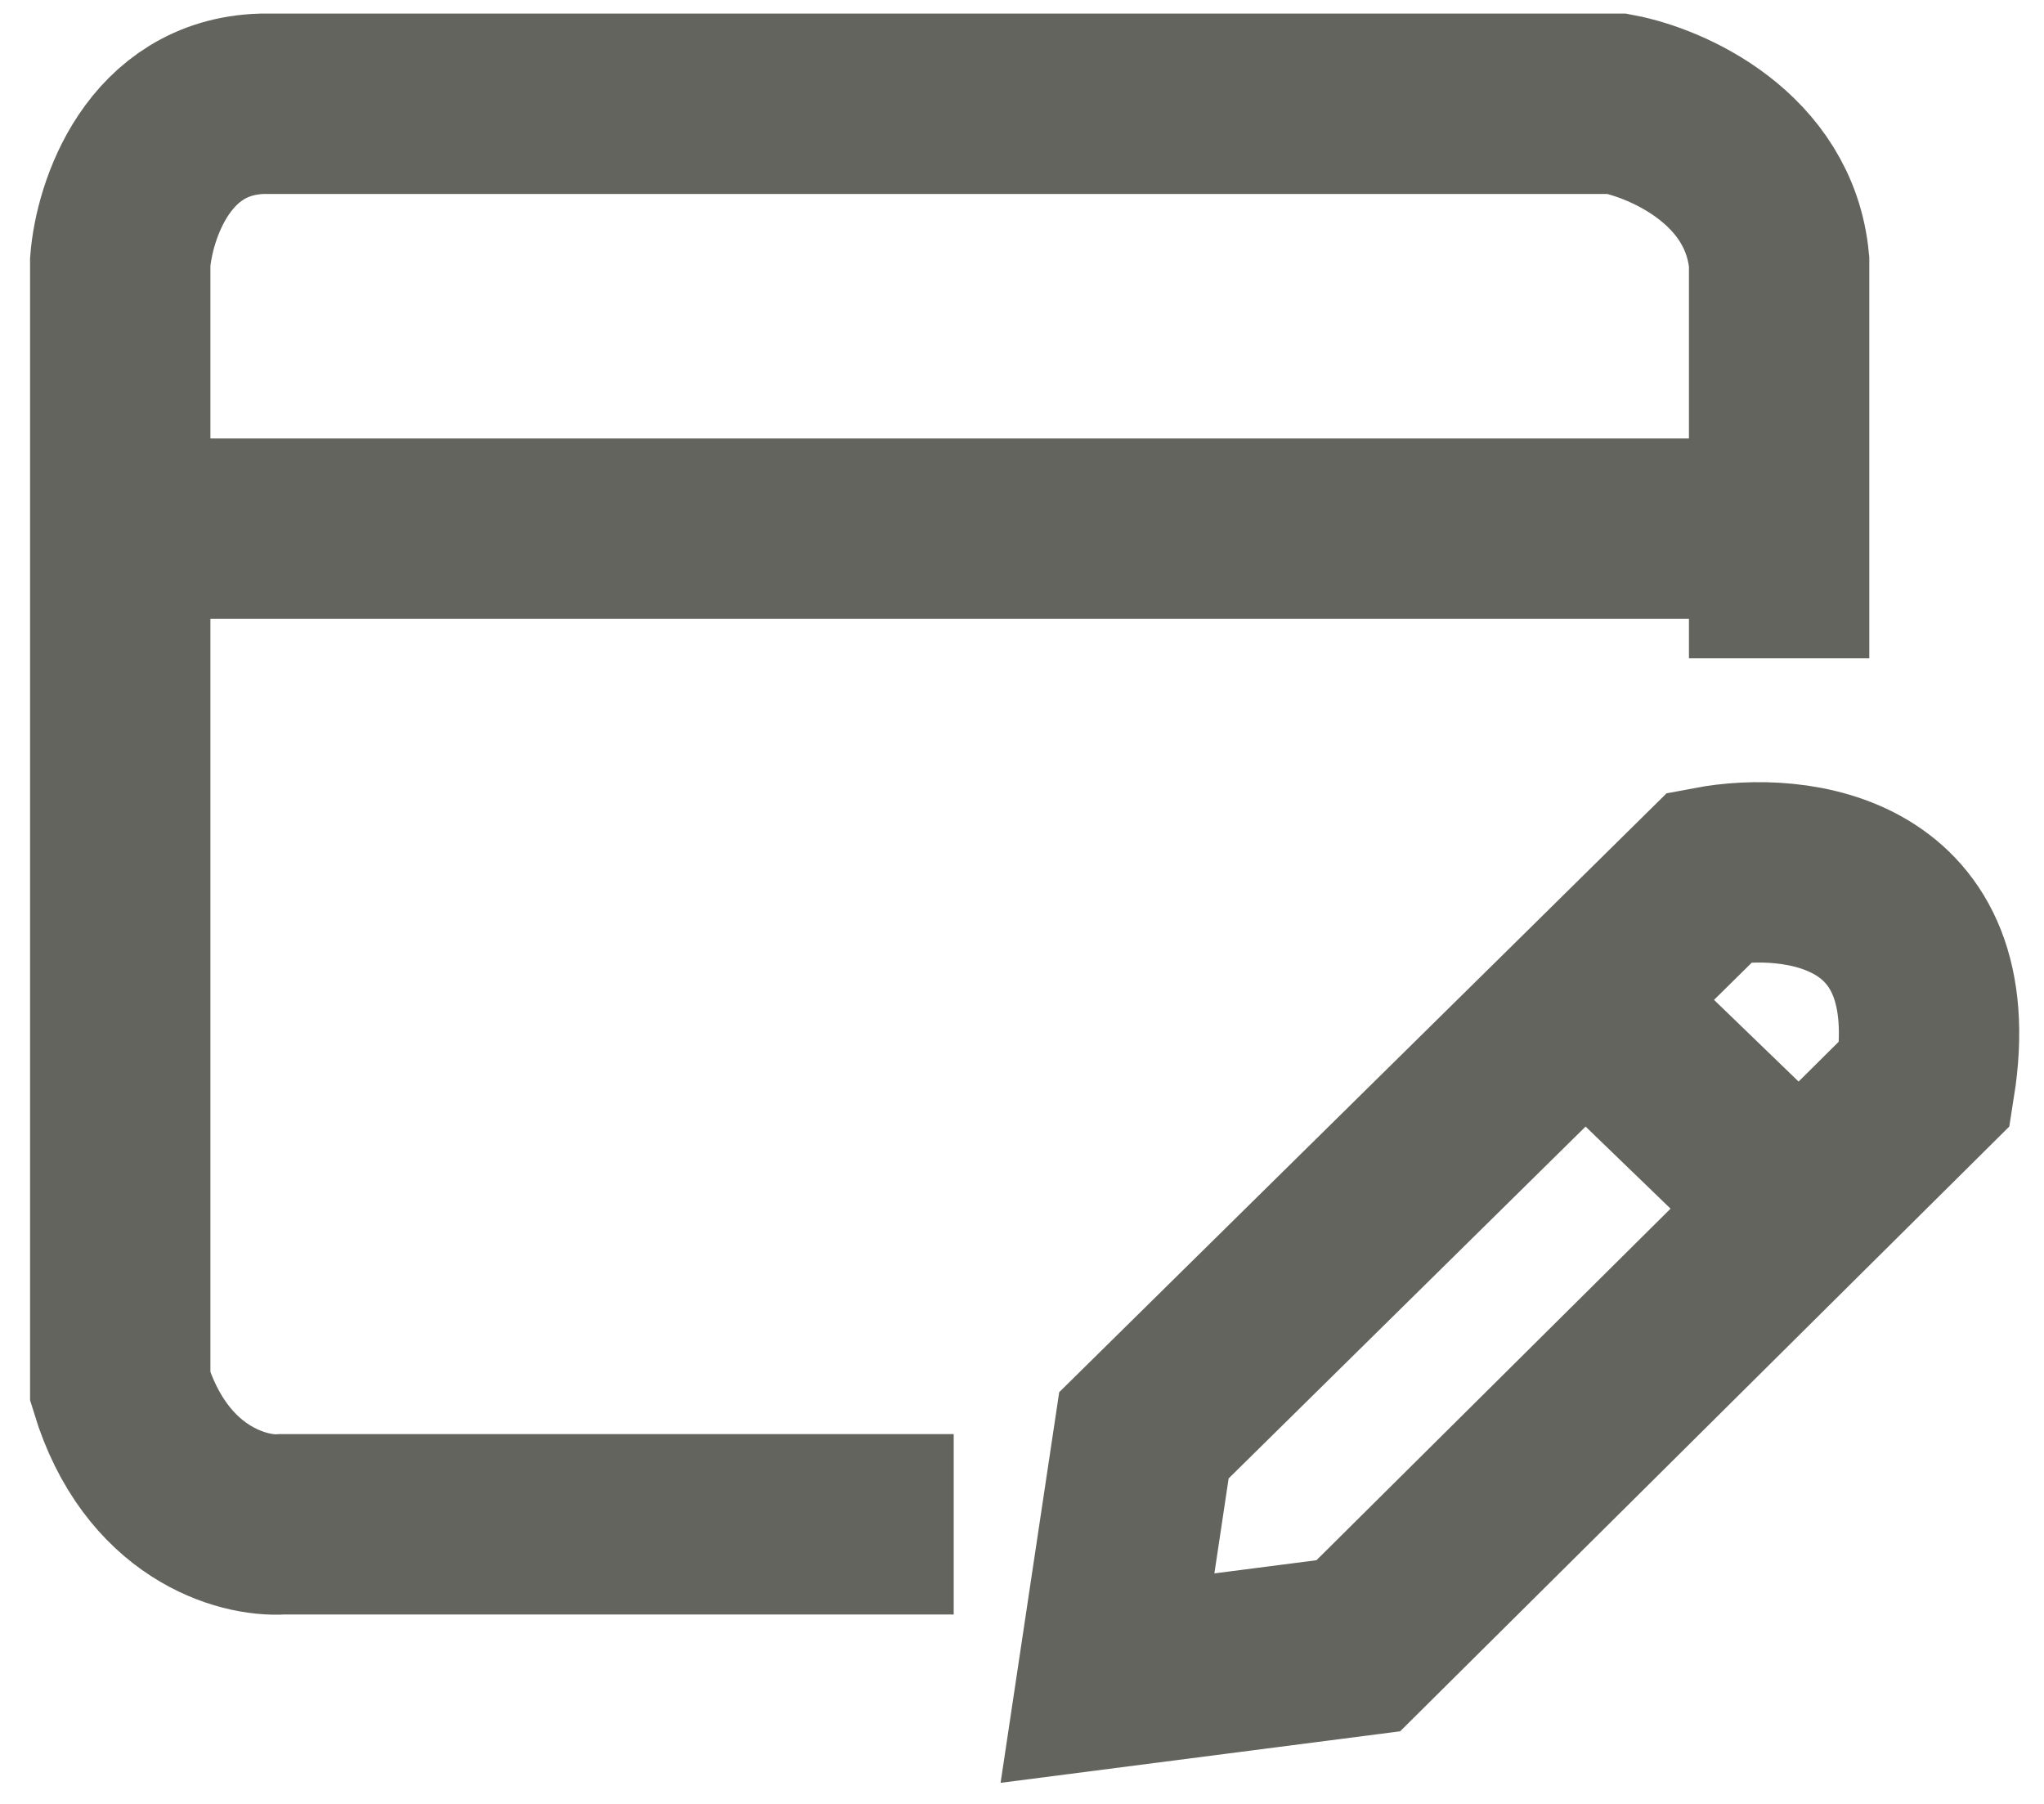
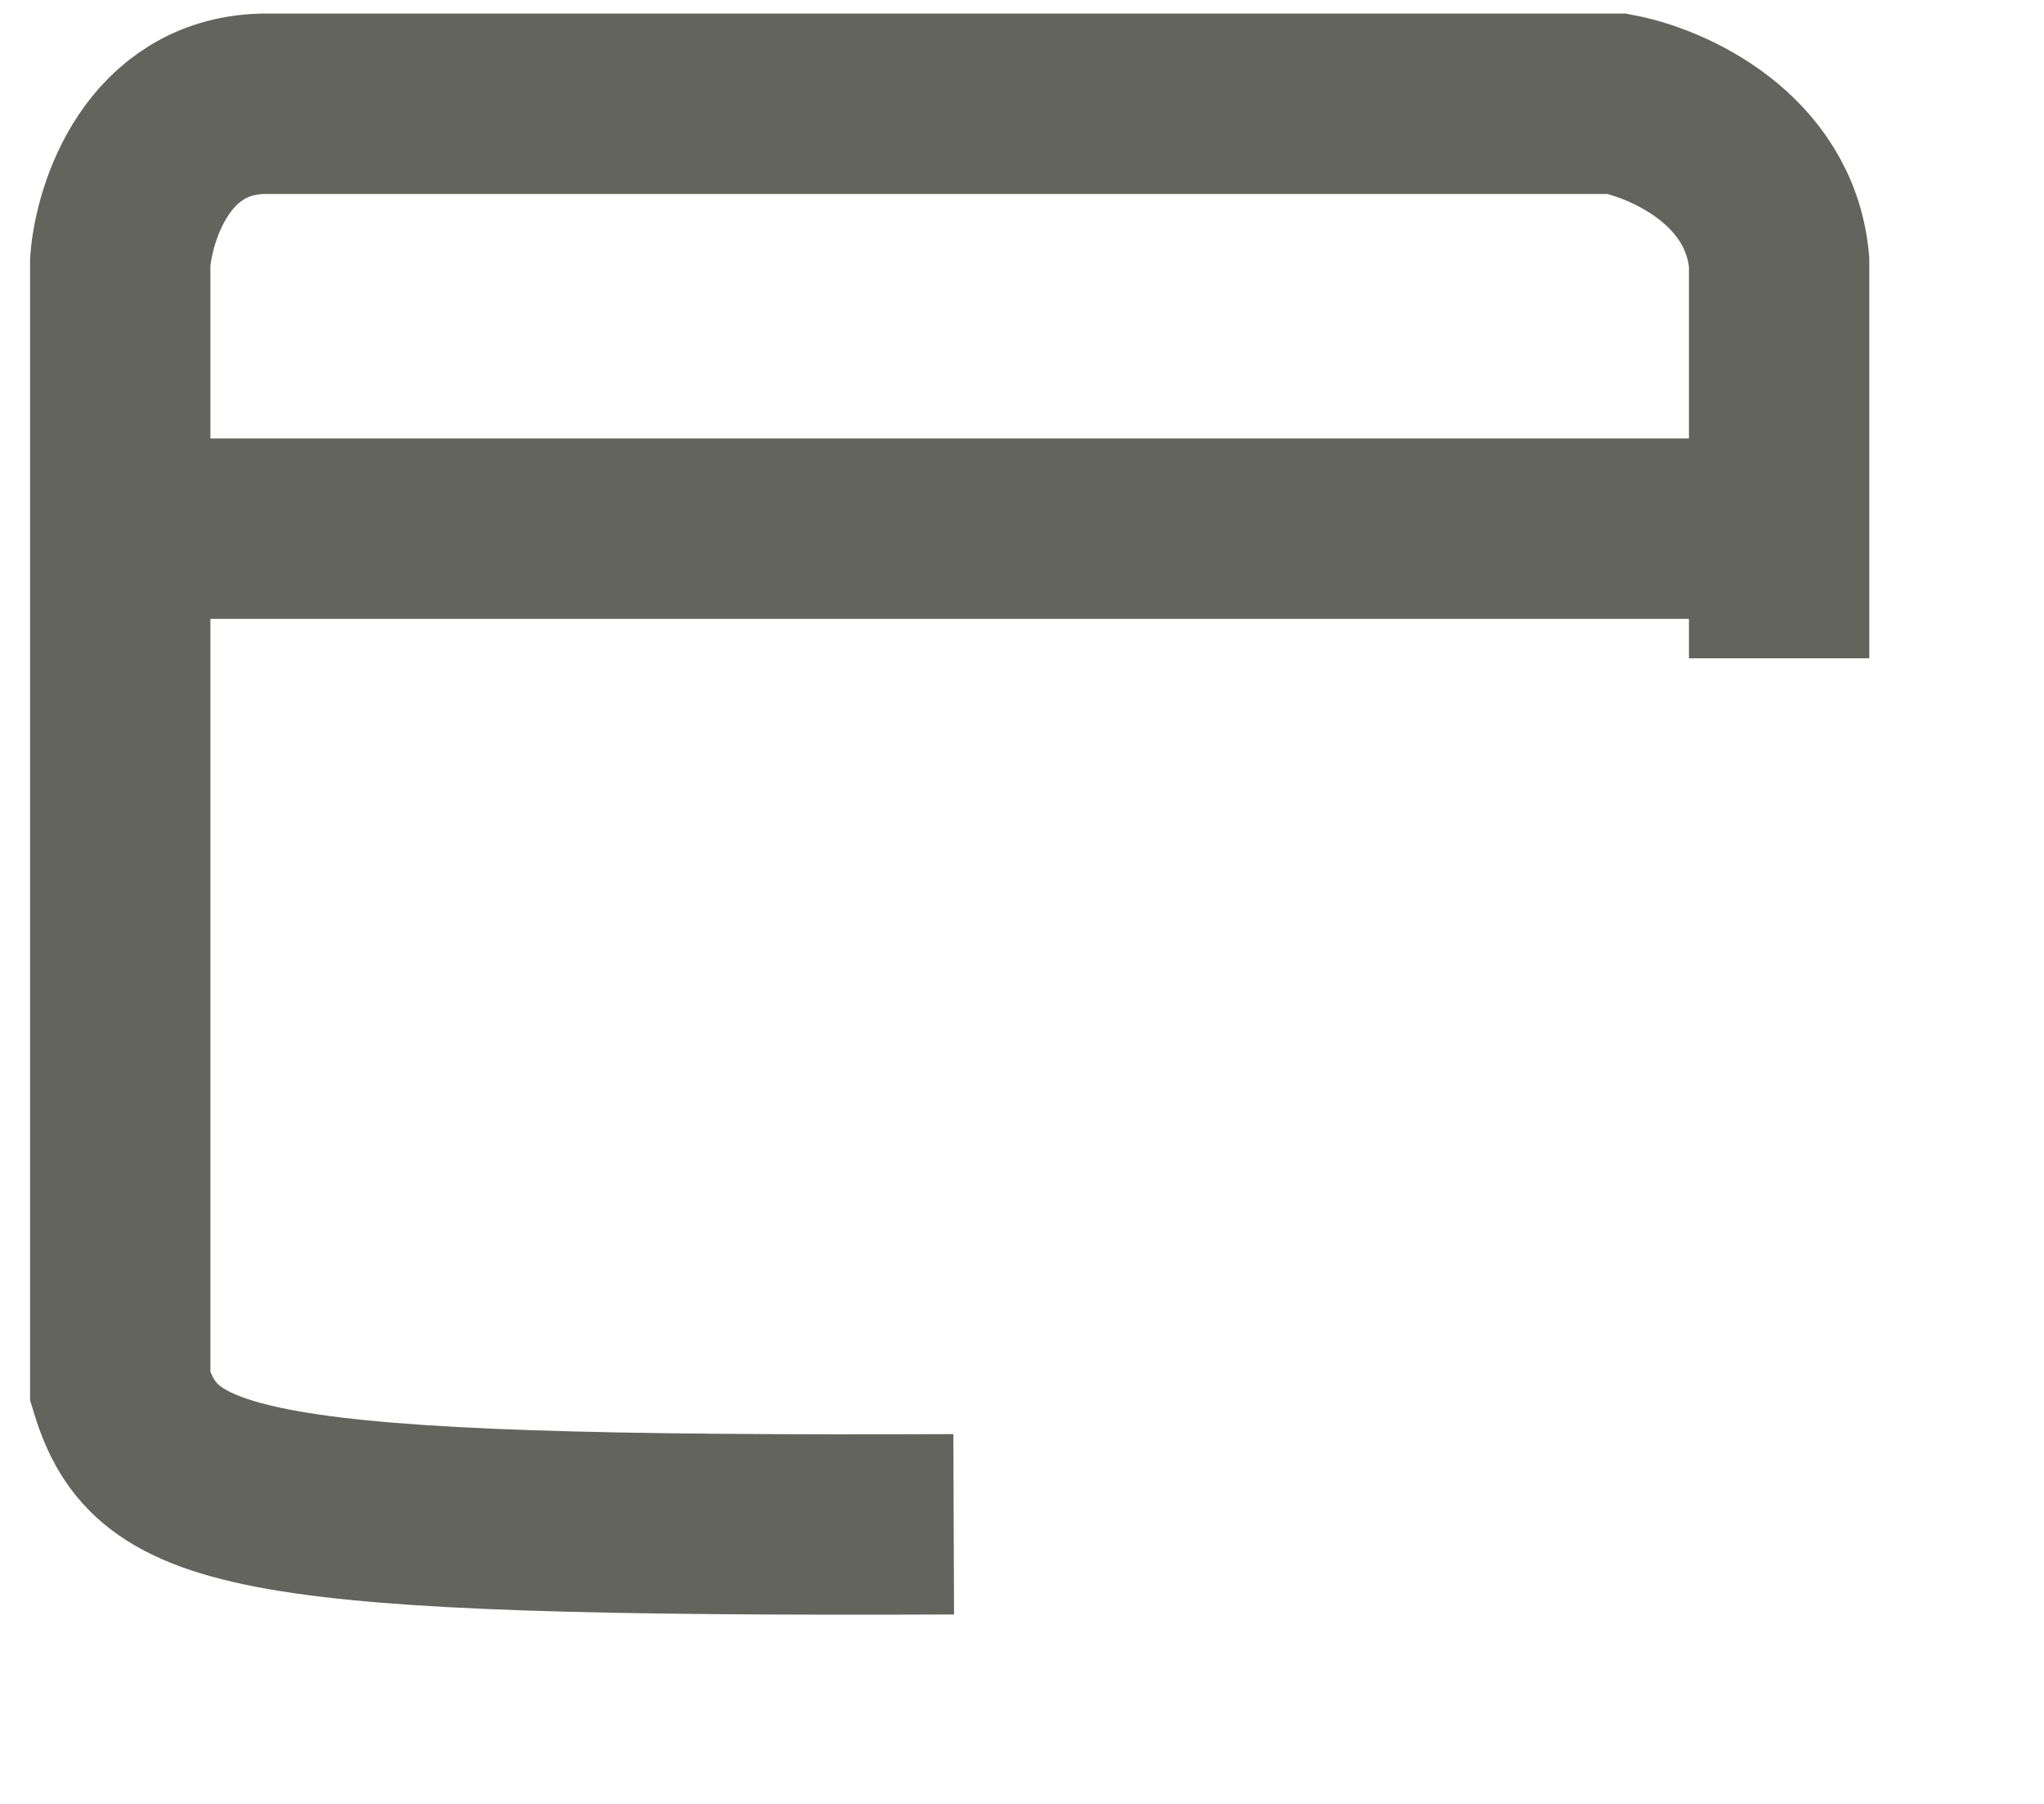
<svg xmlns="http://www.w3.org/2000/svg" width="17" height="15" viewBox="0 0 17 15" fill="none">
  <path d="M1.033 4.396H14.797" stroke="#64645F" stroke-width="1.5" />
-   <path d="M7.932 12.675H2.346C2.021 12.698 1.296 12.5 1 11.531V2.176C1.034 1.749 1.316 0.89 2.178 0.863H13.451C13.867 0.942 14.717 1.314 14.797 2.176V5.474" stroke="#64645F" stroke-width="1.5" />
-   <path d="M13.182 8.32L9.514 11.935L9.211 13.954L11.297 13.685L14.966 10.043M13.182 8.32L14.225 7.291C14.932 7.157 16.278 7.312 16.009 9.008L14.966 10.043M13.182 8.32L14.966 10.043" stroke="#64645F" stroke-width="1.5" />
+   <path d="M7.932 12.675C2.021 12.698 1.296 12.5 1 11.531V2.176C1.034 1.749 1.316 0.89 2.178 0.863H13.451C13.867 0.942 14.717 1.314 14.797 2.176V5.474" stroke="#64645F" stroke-width="1.5" />
</svg>